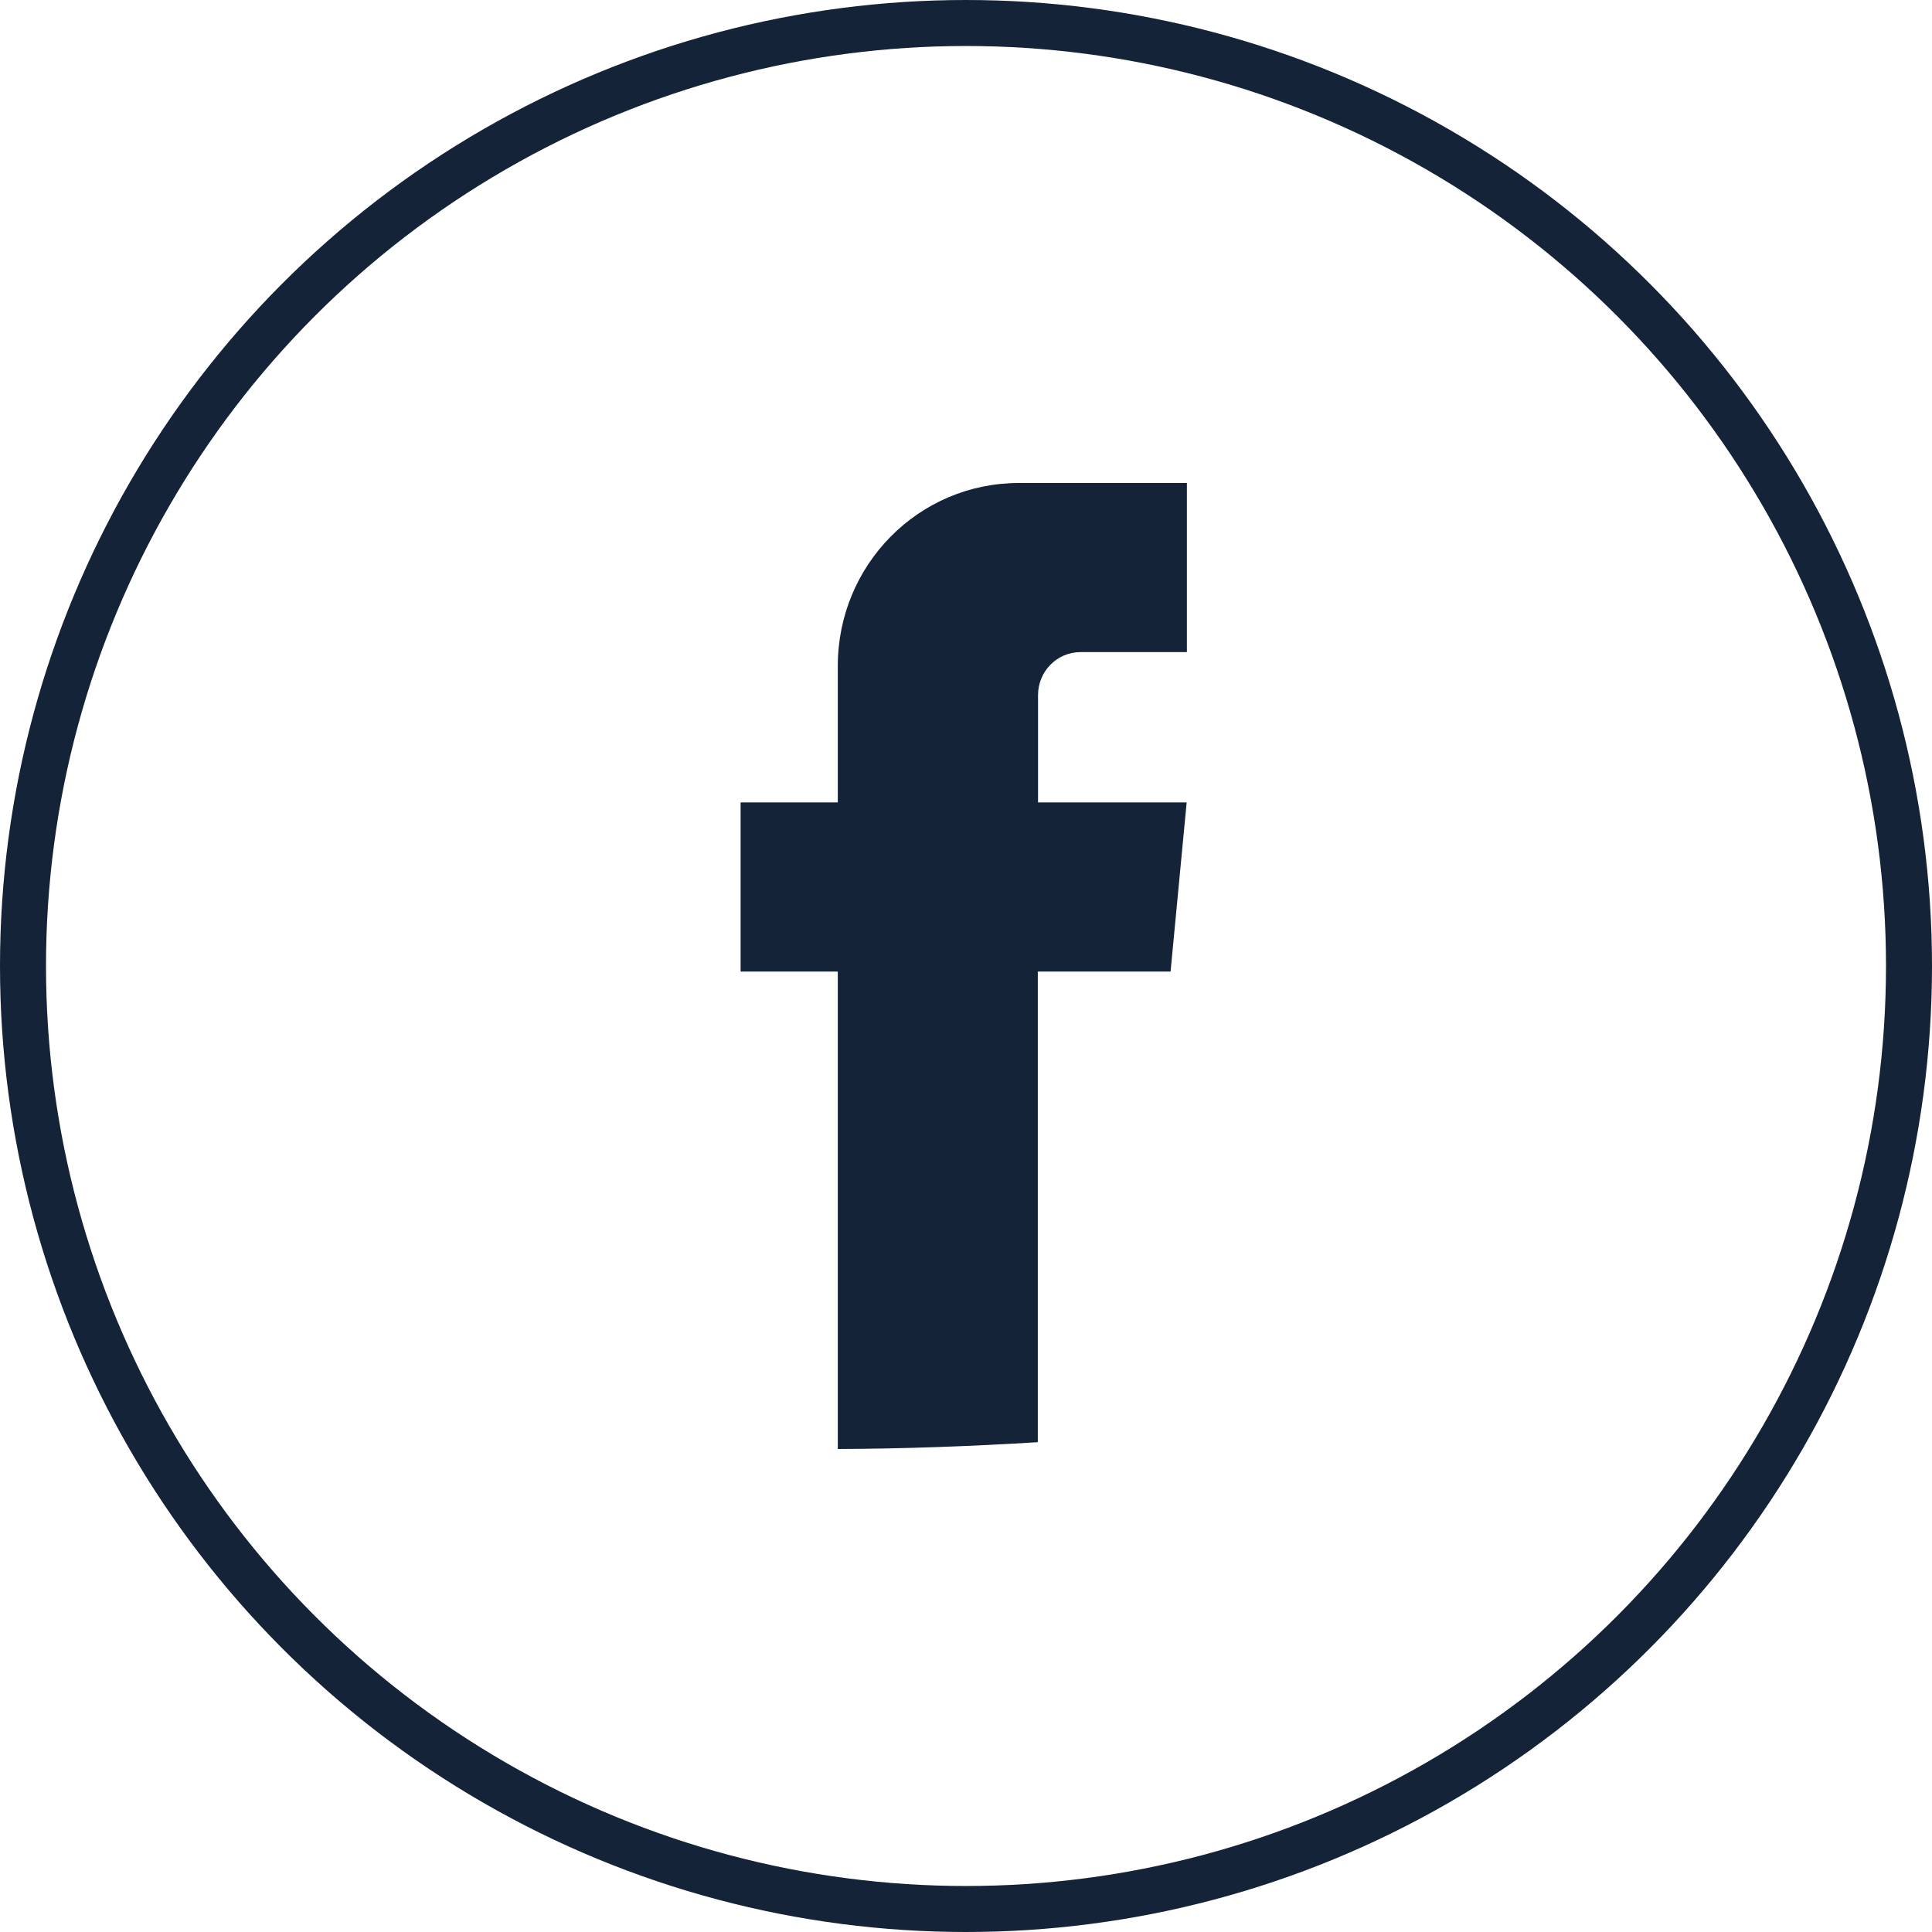
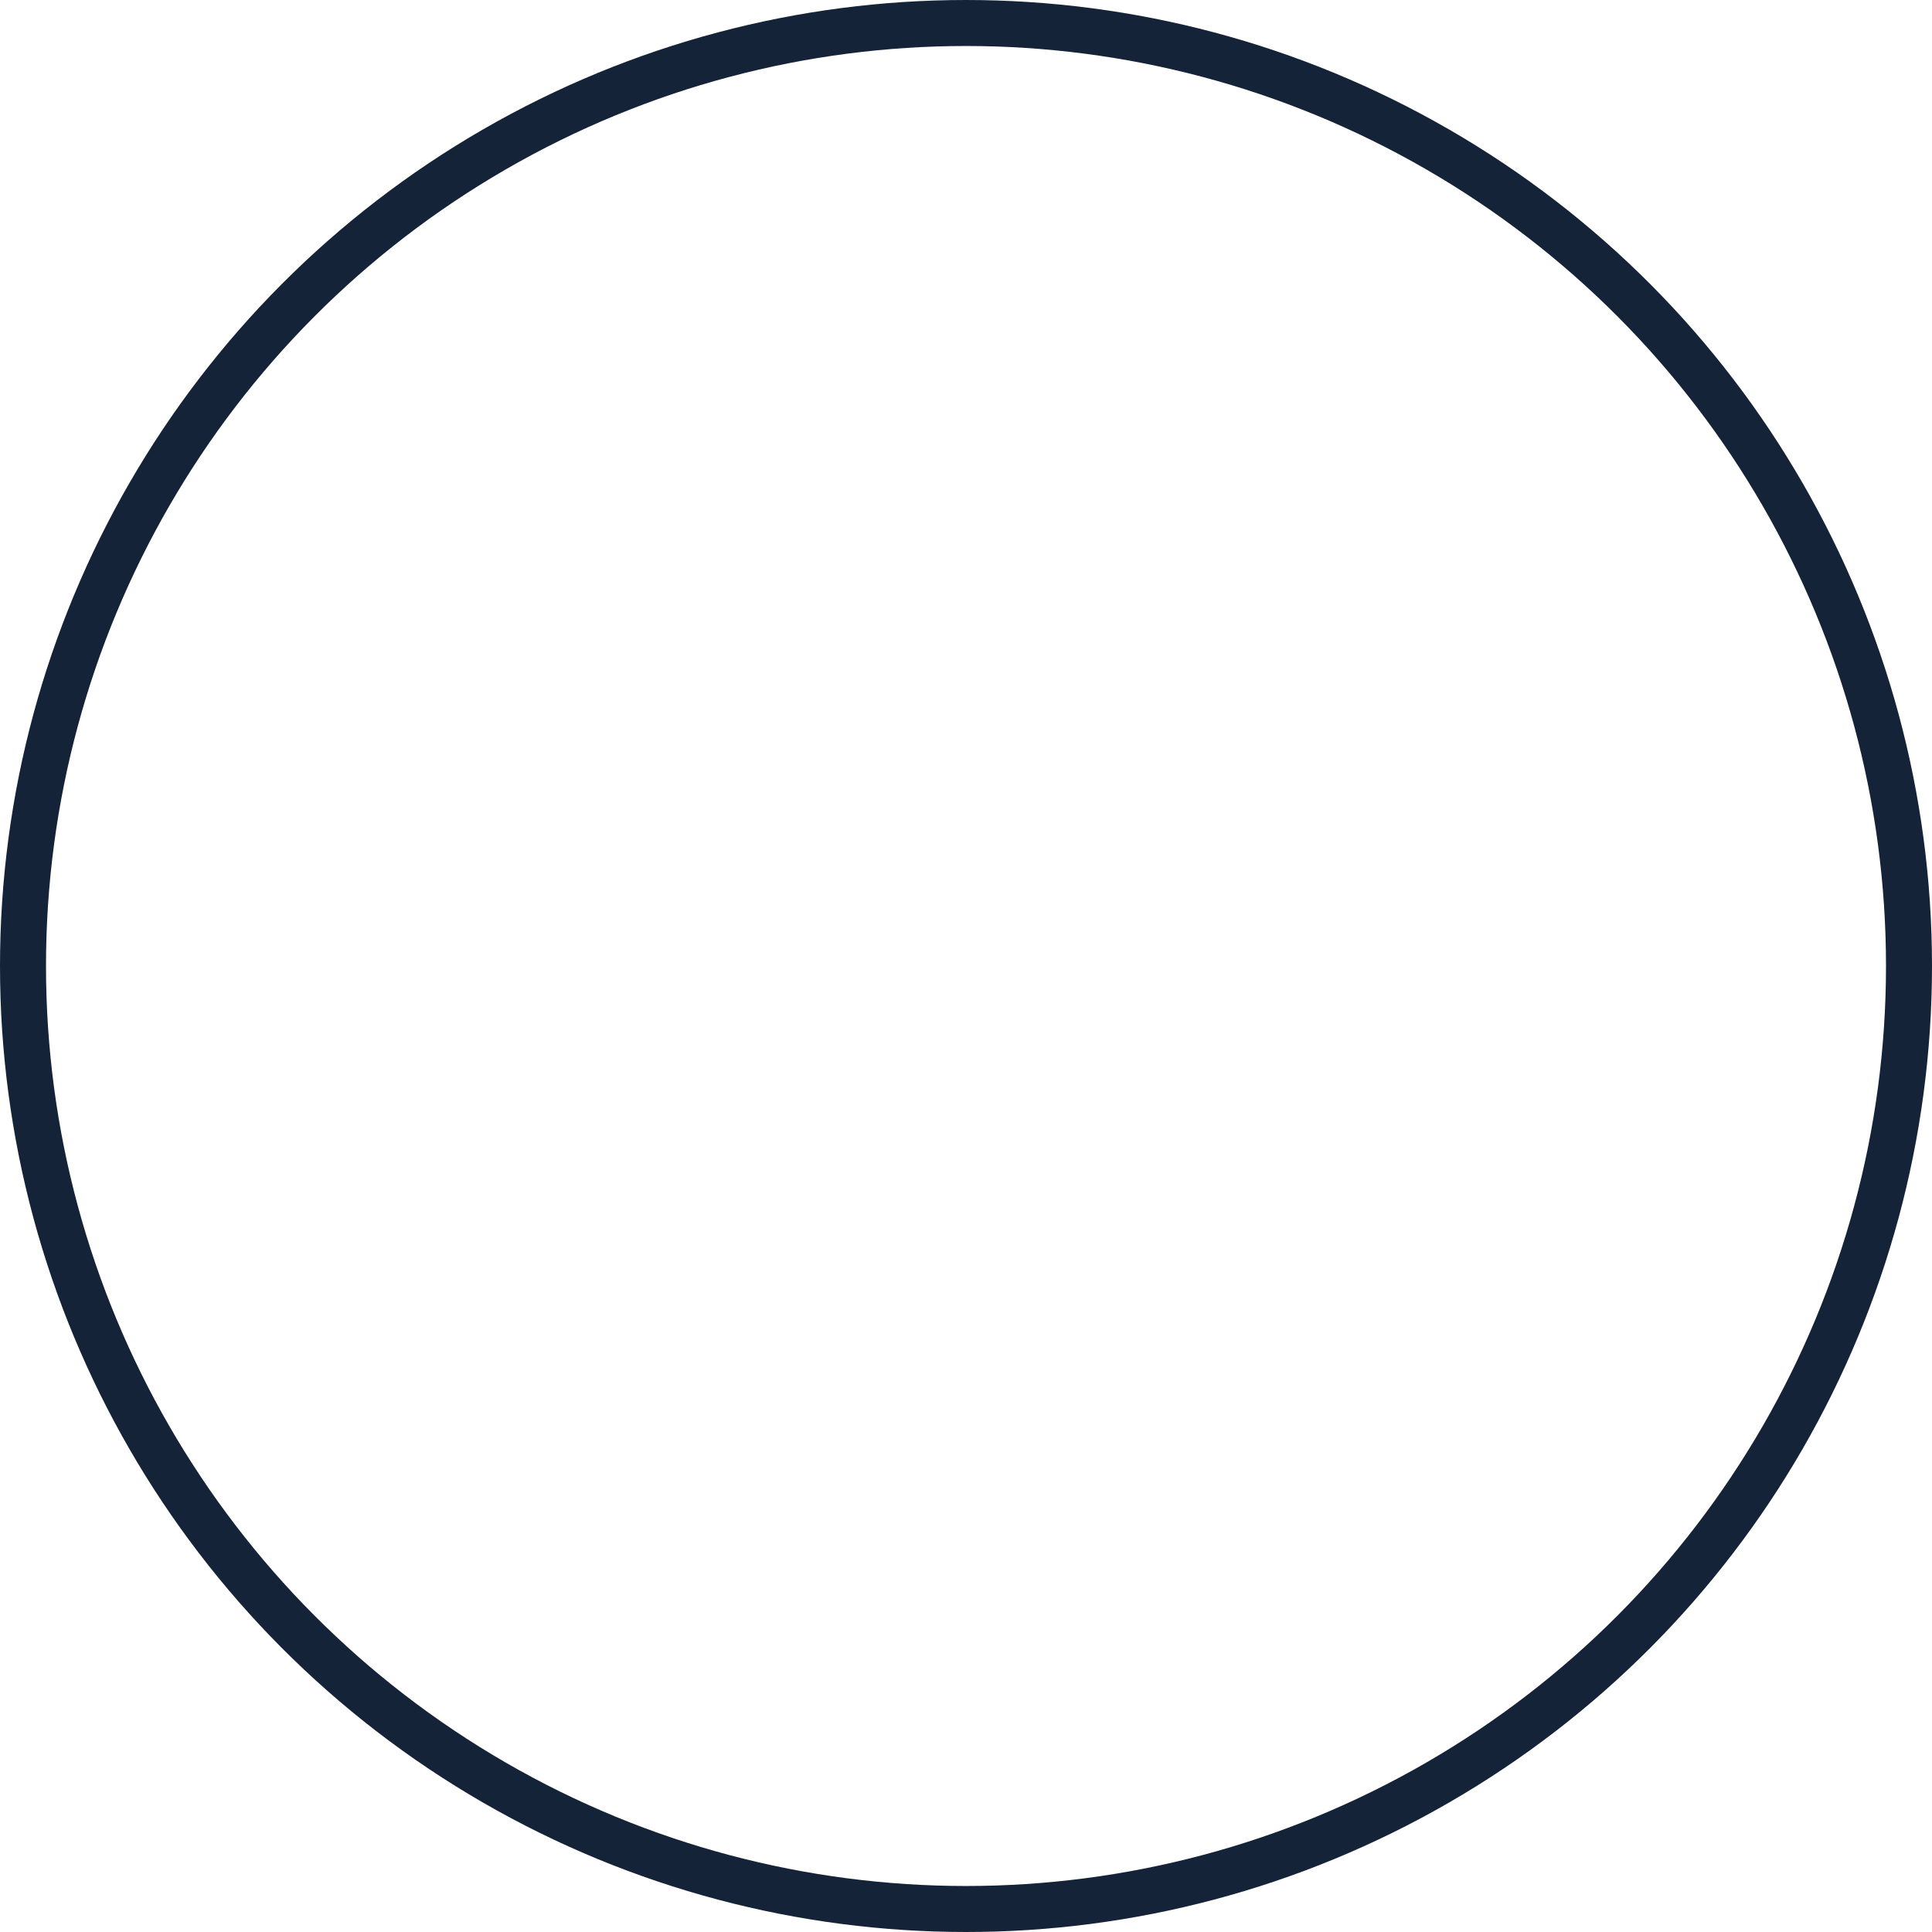
<svg xmlns="http://www.w3.org/2000/svg" width="42" height="42" viewBox="0 0 42 42" fill="none">
  <circle cx="21" cy="21" r="20.5" stroke="#142337" />
  <g clip-path="url(#clip0_35_4216)">
-     <path d="M18.213 31.5C19.661 31.495 21.114 31.441 22.561 31.352V21.121H25.447L25.797 17.444H22.566V15.111C22.566 14.595 22.979 14.176 23.489 14.176H25.802V10.5H22.149C19.967 10.5 18.213 12.282 18.213 14.477V17.444H16.1V21.121H18.213V31.5Z" fill="#142337" />
-   </g>
+     </g>
  <defs>
    <clipPath id="clip0_35_4216">
      <rect width="9.692" height="21" fill="white" transform="translate(16.1 10.5)" />
    </clipPath>
  </defs>
</svg>